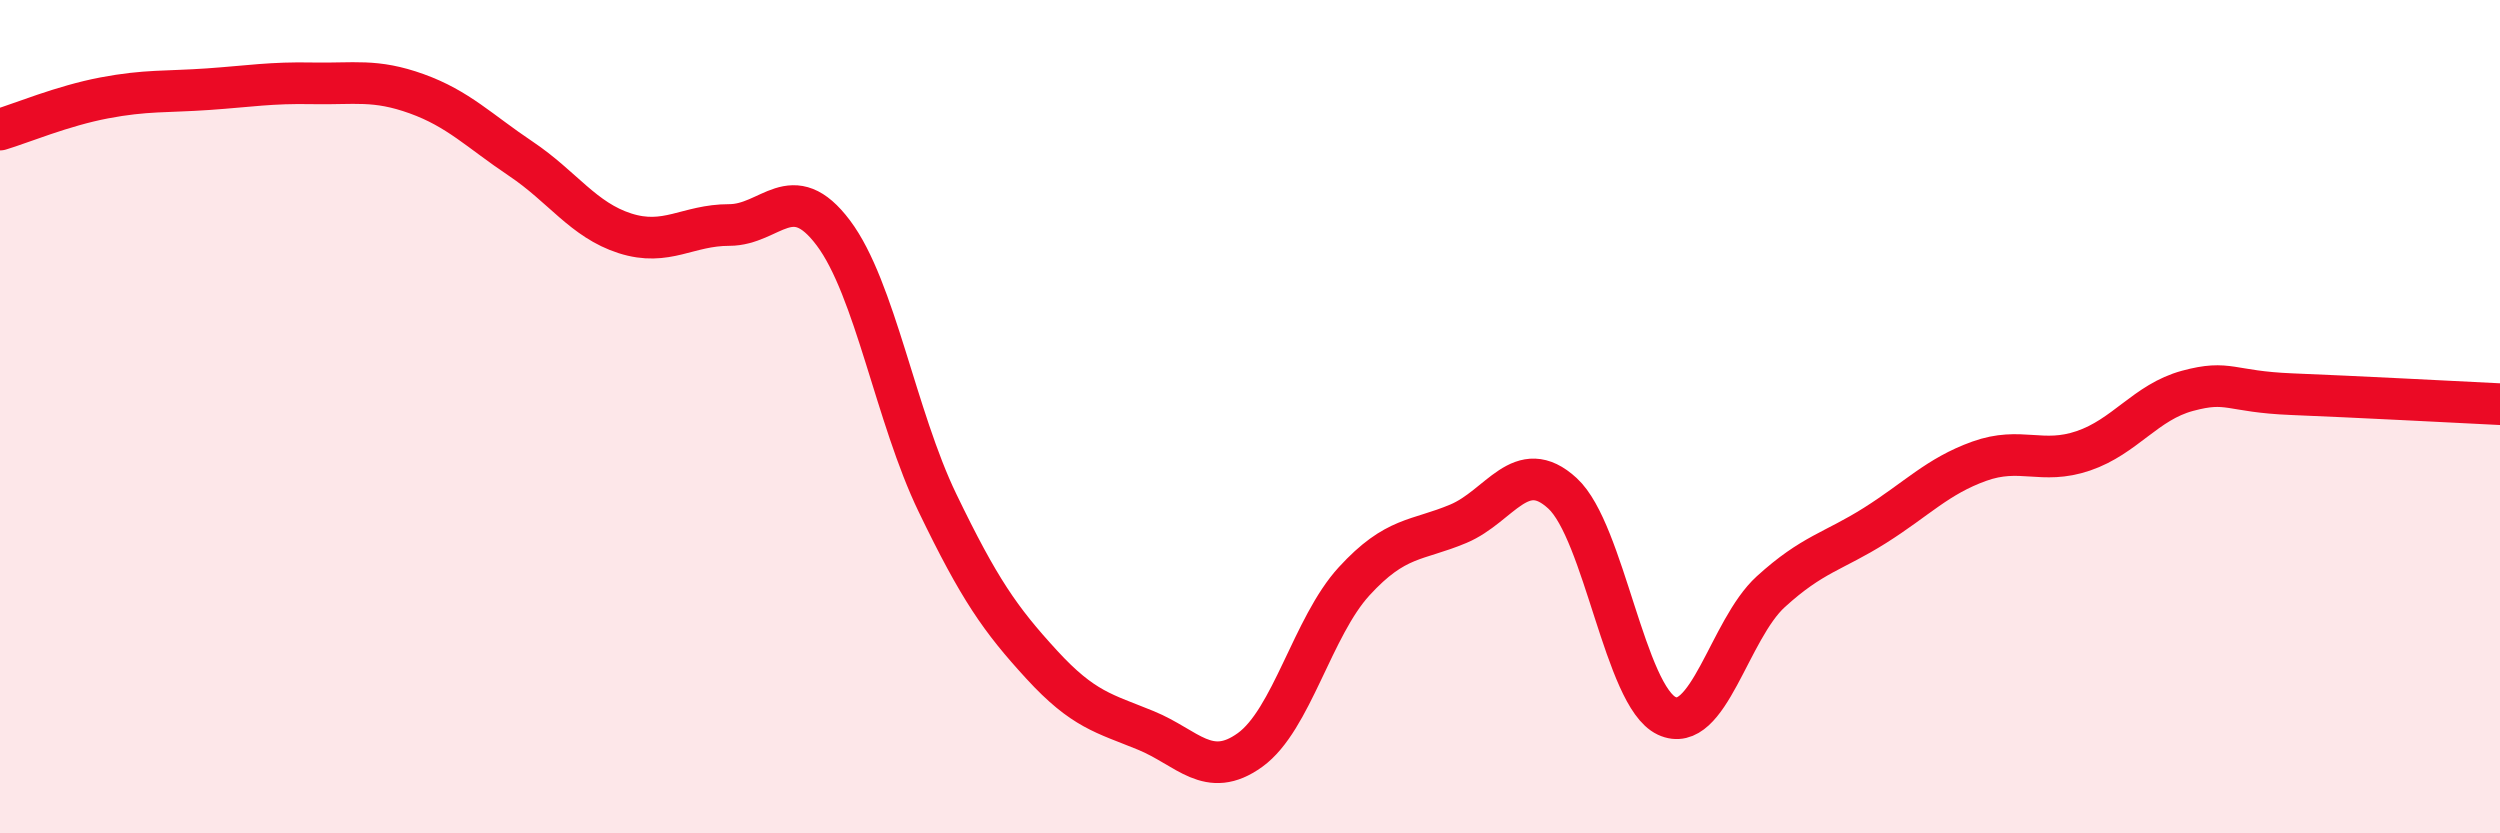
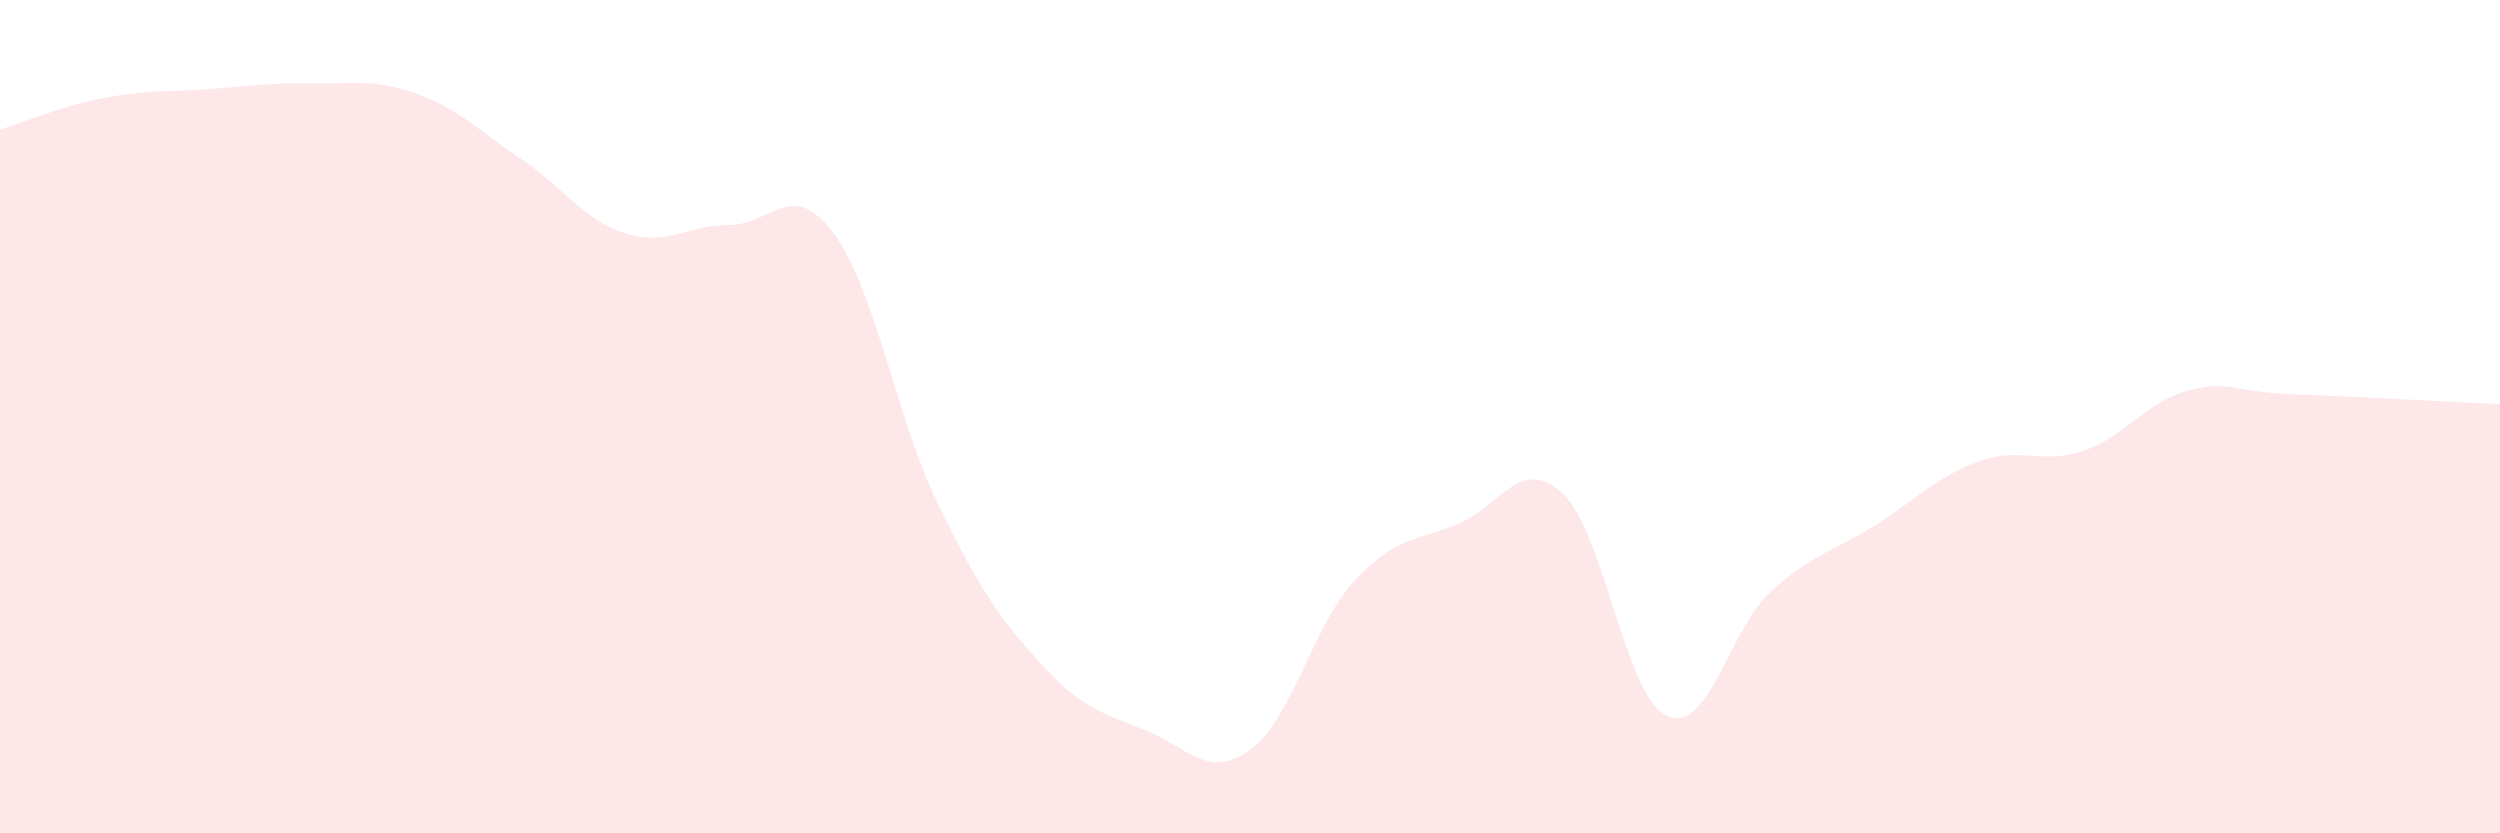
<svg xmlns="http://www.w3.org/2000/svg" width="60" height="20" viewBox="0 0 60 20">
-   <path d="M 0,3.11 C 0.5,2.96 1.5,2.54 2.5,2.35 C 3.5,2.16 4,2.21 5,2.14 C 6,2.07 6.5,1.98 7.5,2 C 8.5,2.02 9,1.89 10,2.25 C 11,2.61 11.5,3.14 12.5,3.81 C 13.5,4.48 14,5.28 15,5.6 C 16,5.92 16.5,5.4 17.5,5.4 C 18.5,5.4 19,4.26 20,5.59 C 21,6.92 21.5,10 22.5,12.07 C 23.5,14.14 24,14.86 25,15.95 C 26,17.04 26.5,17.12 27.5,17.53 C 28.5,17.94 29,18.72 30,18 C 31,17.28 31.5,15.04 32.5,13.95 C 33.5,12.86 34,12.99 35,12.57 C 36,12.15 36.5,10.92 37.5,11.84 C 38.5,12.76 39,16.71 40,17.18 C 41,17.65 41.5,15.11 42.5,14.2 C 43.5,13.29 44,13.24 45,12.61 C 46,11.98 46.5,11.43 47.5,11.07 C 48.5,10.71 49,11.16 50,10.82 C 51,10.48 51.5,9.65 52.5,9.38 C 53.5,9.11 53.5,9.4 55,9.46 C 56.5,9.52 59,9.65 60,9.7L60 20L0 20Z" fill="#EB0A25" opacity="0.1" stroke-linecap="round" stroke-linejoin="round" />
-   <path d="M 0,3.11 C 0.5,2.96 1.5,2.54 2.5,2.35 C 3.5,2.16 4,2.21 5,2.14 C 6,2.07 6.5,1.98 7.5,2 C 8.5,2.02 9,1.89 10,2.25 C 11,2.61 11.5,3.14 12.5,3.81 C 13.5,4.48 14,5.28 15,5.6 C 16,5.92 16.5,5.4 17.5,5.4 C 18.5,5.4 19,4.26 20,5.59 C 21,6.92 21.5,10 22.5,12.07 C 23.5,14.14 24,14.86 25,15.95 C 26,17.04 26.5,17.12 27.5,17.53 C 28.5,17.94 29,18.72 30,18 C 31,17.28 31.5,15.04 32.5,13.95 C 33.5,12.86 34,12.99 35,12.57 C 36,12.15 36.5,10.92 37.5,11.84 C 38.5,12.76 39,16.71 40,17.18 C 41,17.65 41.5,15.11 42.5,14.2 C 43.5,13.29 44,13.24 45,12.61 C 46,11.98 46.5,11.43 47.5,11.07 C 48.5,10.71 49,11.16 50,10.82 C 51,10.48 51.5,9.65 52.5,9.38 C 53.5,9.11 53.5,9.4 55,9.46 C 56.5,9.52 59,9.65 60,9.7" stroke="#EB0A25" stroke-width="1" fill="none" stroke-linecap="round" stroke-linejoin="round" />
+   <path d="M 0,3.11 C 0.5,2.96 1.5,2.54 2.5,2.35 C 3.5,2.16 4,2.21 5,2.14 C 6,2.07 6.5,1.98 7.5,2 C 8.5,2.02 9,1.89 10,2.25 C 11,2.61 11.5,3.14 12.5,3.81 C 13.5,4.48 14,5.28 15,5.6 C 16,5.92 16.5,5.4 17.5,5.4 C 18.5,5.4 19,4.26 20,5.59 C 21,6.92 21.5,10 22.5,12.07 C 23.5,14.14 24,14.86 25,15.95 C 26,17.04 26.5,17.12 27.5,17.53 C 28.5,17.94 29,18.72 30,18 C 31,17.28 31.5,15.04 32.5,13.95 C 33.5,12.86 34,12.99 35,12.57 C 36,12.15 36.5,10.92 37.5,11.84 C 38.5,12.76 39,16.71 40,17.18 C 41,17.65 41.5,15.11 42.5,14.2 C 43.5,13.29 44,13.24 45,12.61 C 46,11.98 46.5,11.43 47.5,11.07 C 48.5,10.71 49,11.16 50,10.82 C 51,10.48 51.5,9.65 52.5,9.38 C 53.5,9.11 53.5,9.4 55,9.46 C 56.5,9.52 59,9.65 60,9.7L60 20L0 20" fill="#EB0A25" opacity="0.1" stroke-linecap="round" stroke-linejoin="round" />
</svg>